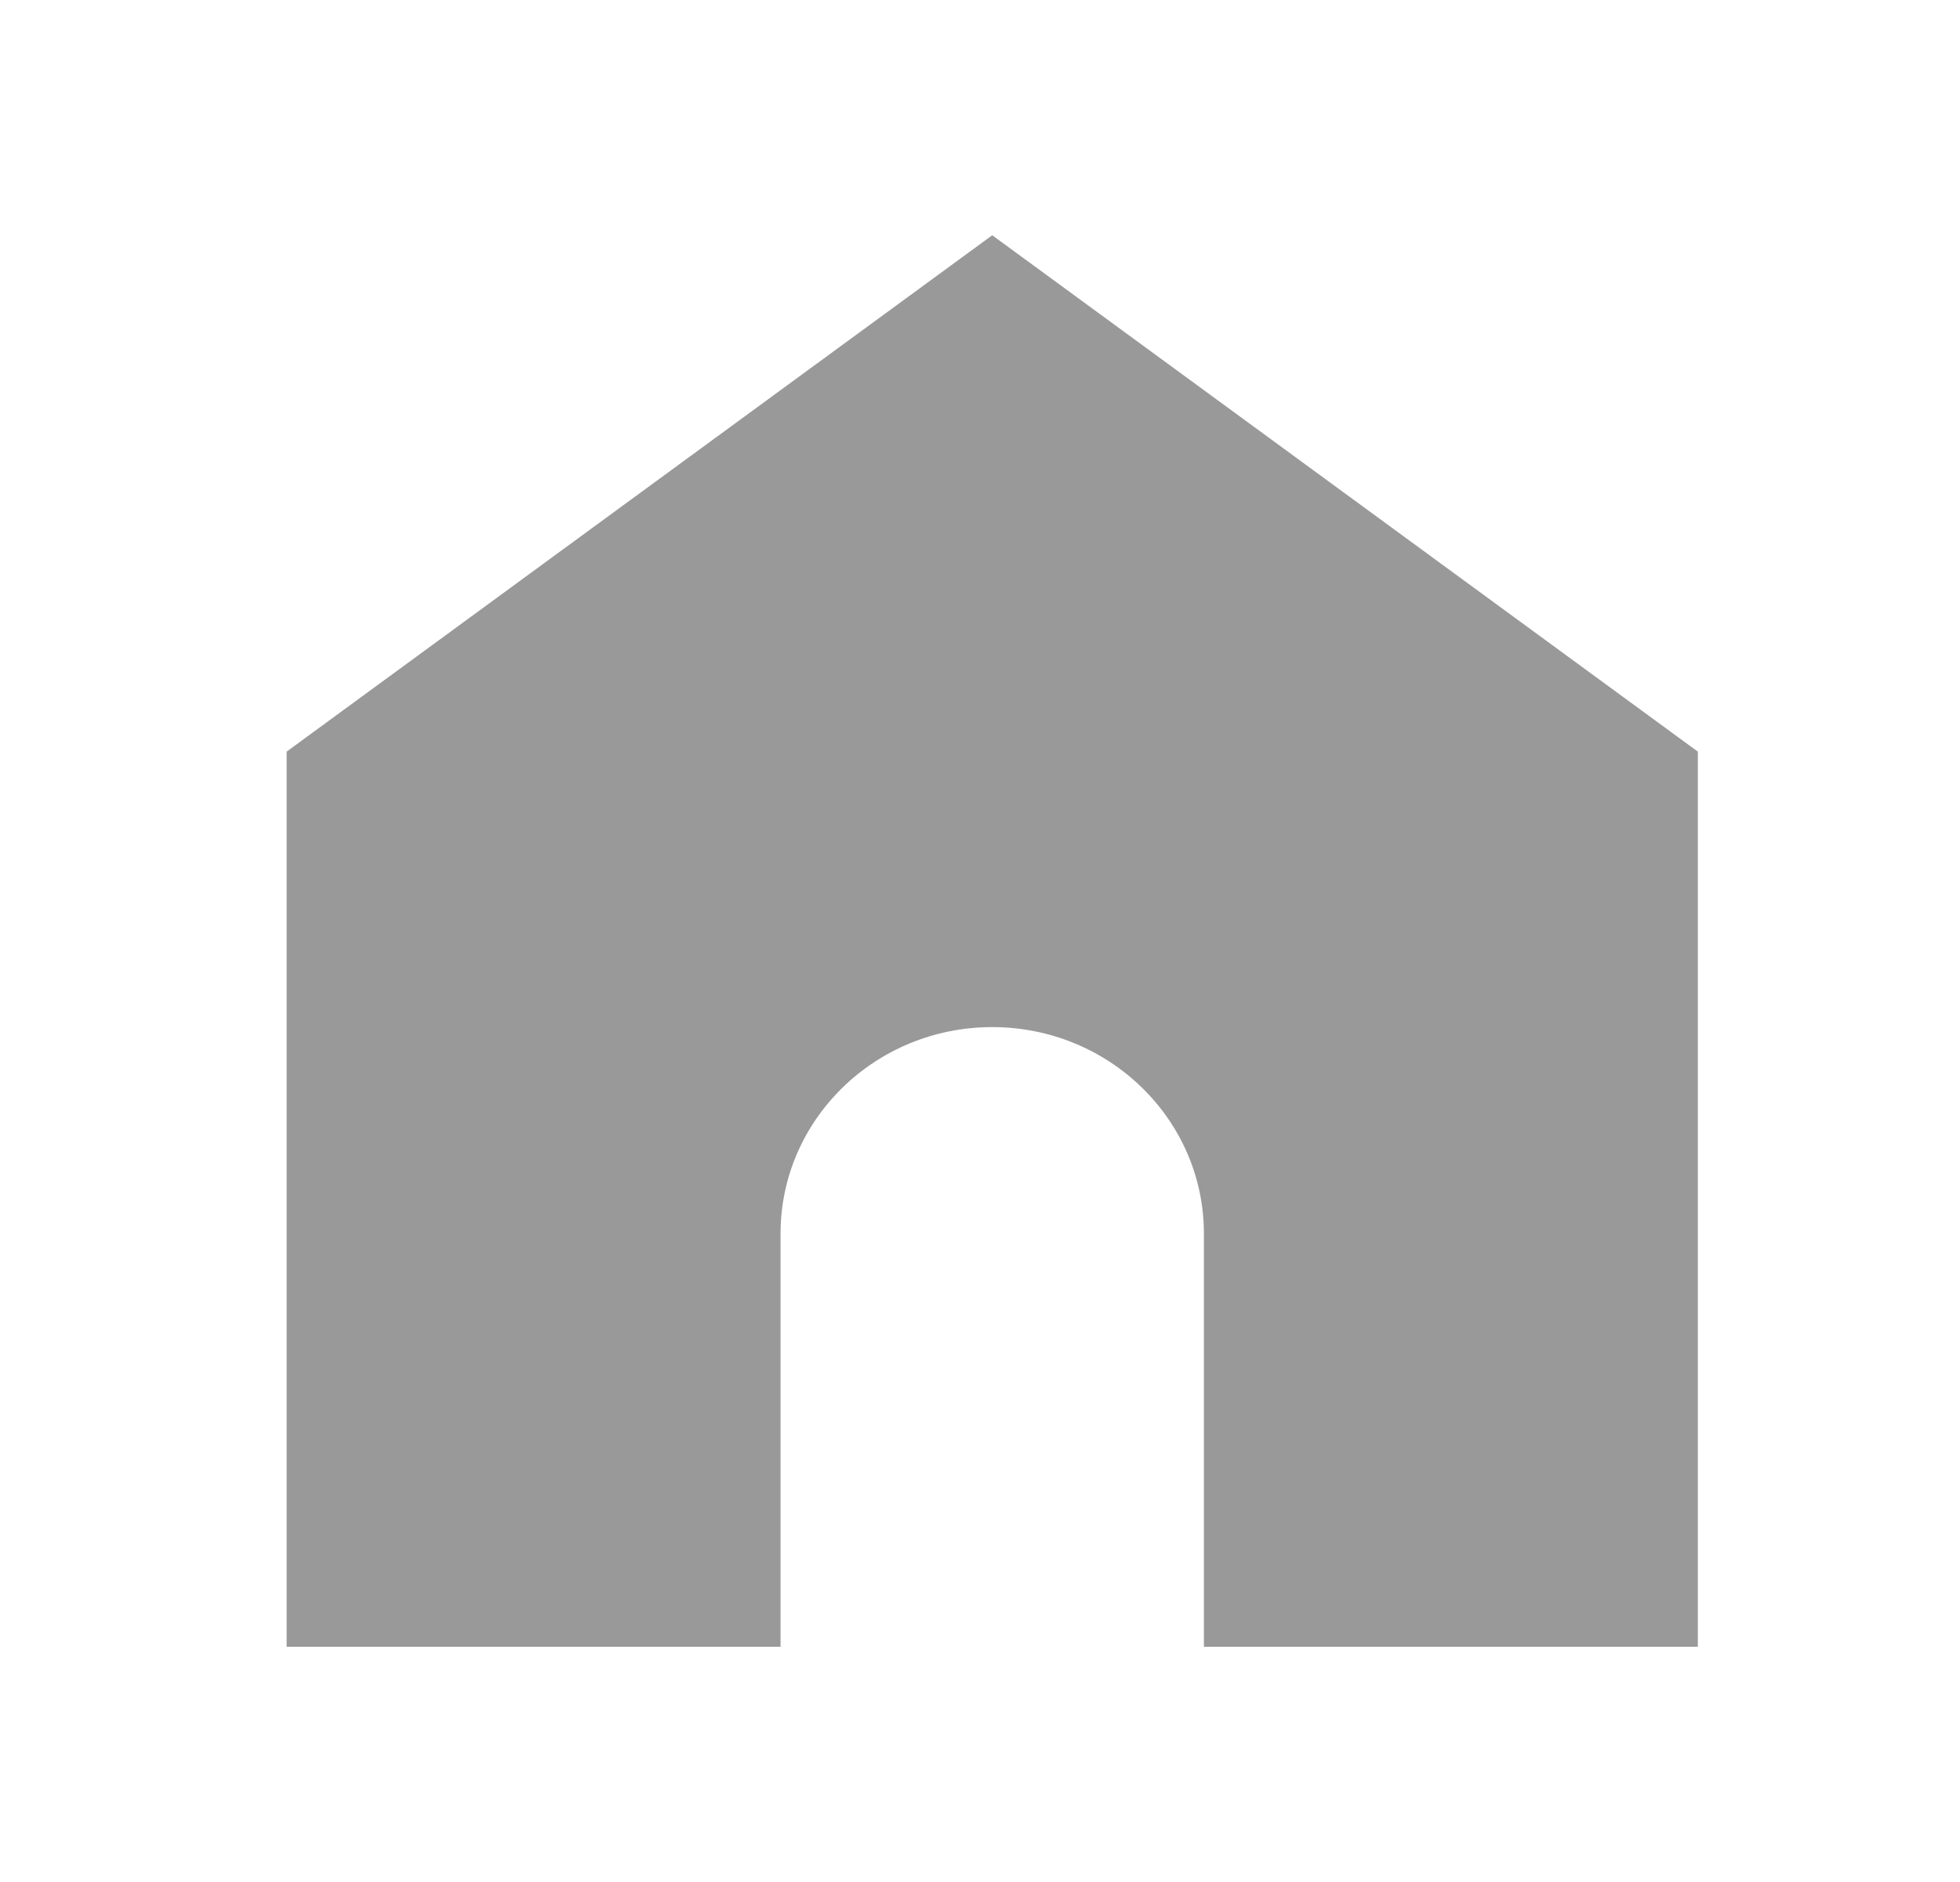
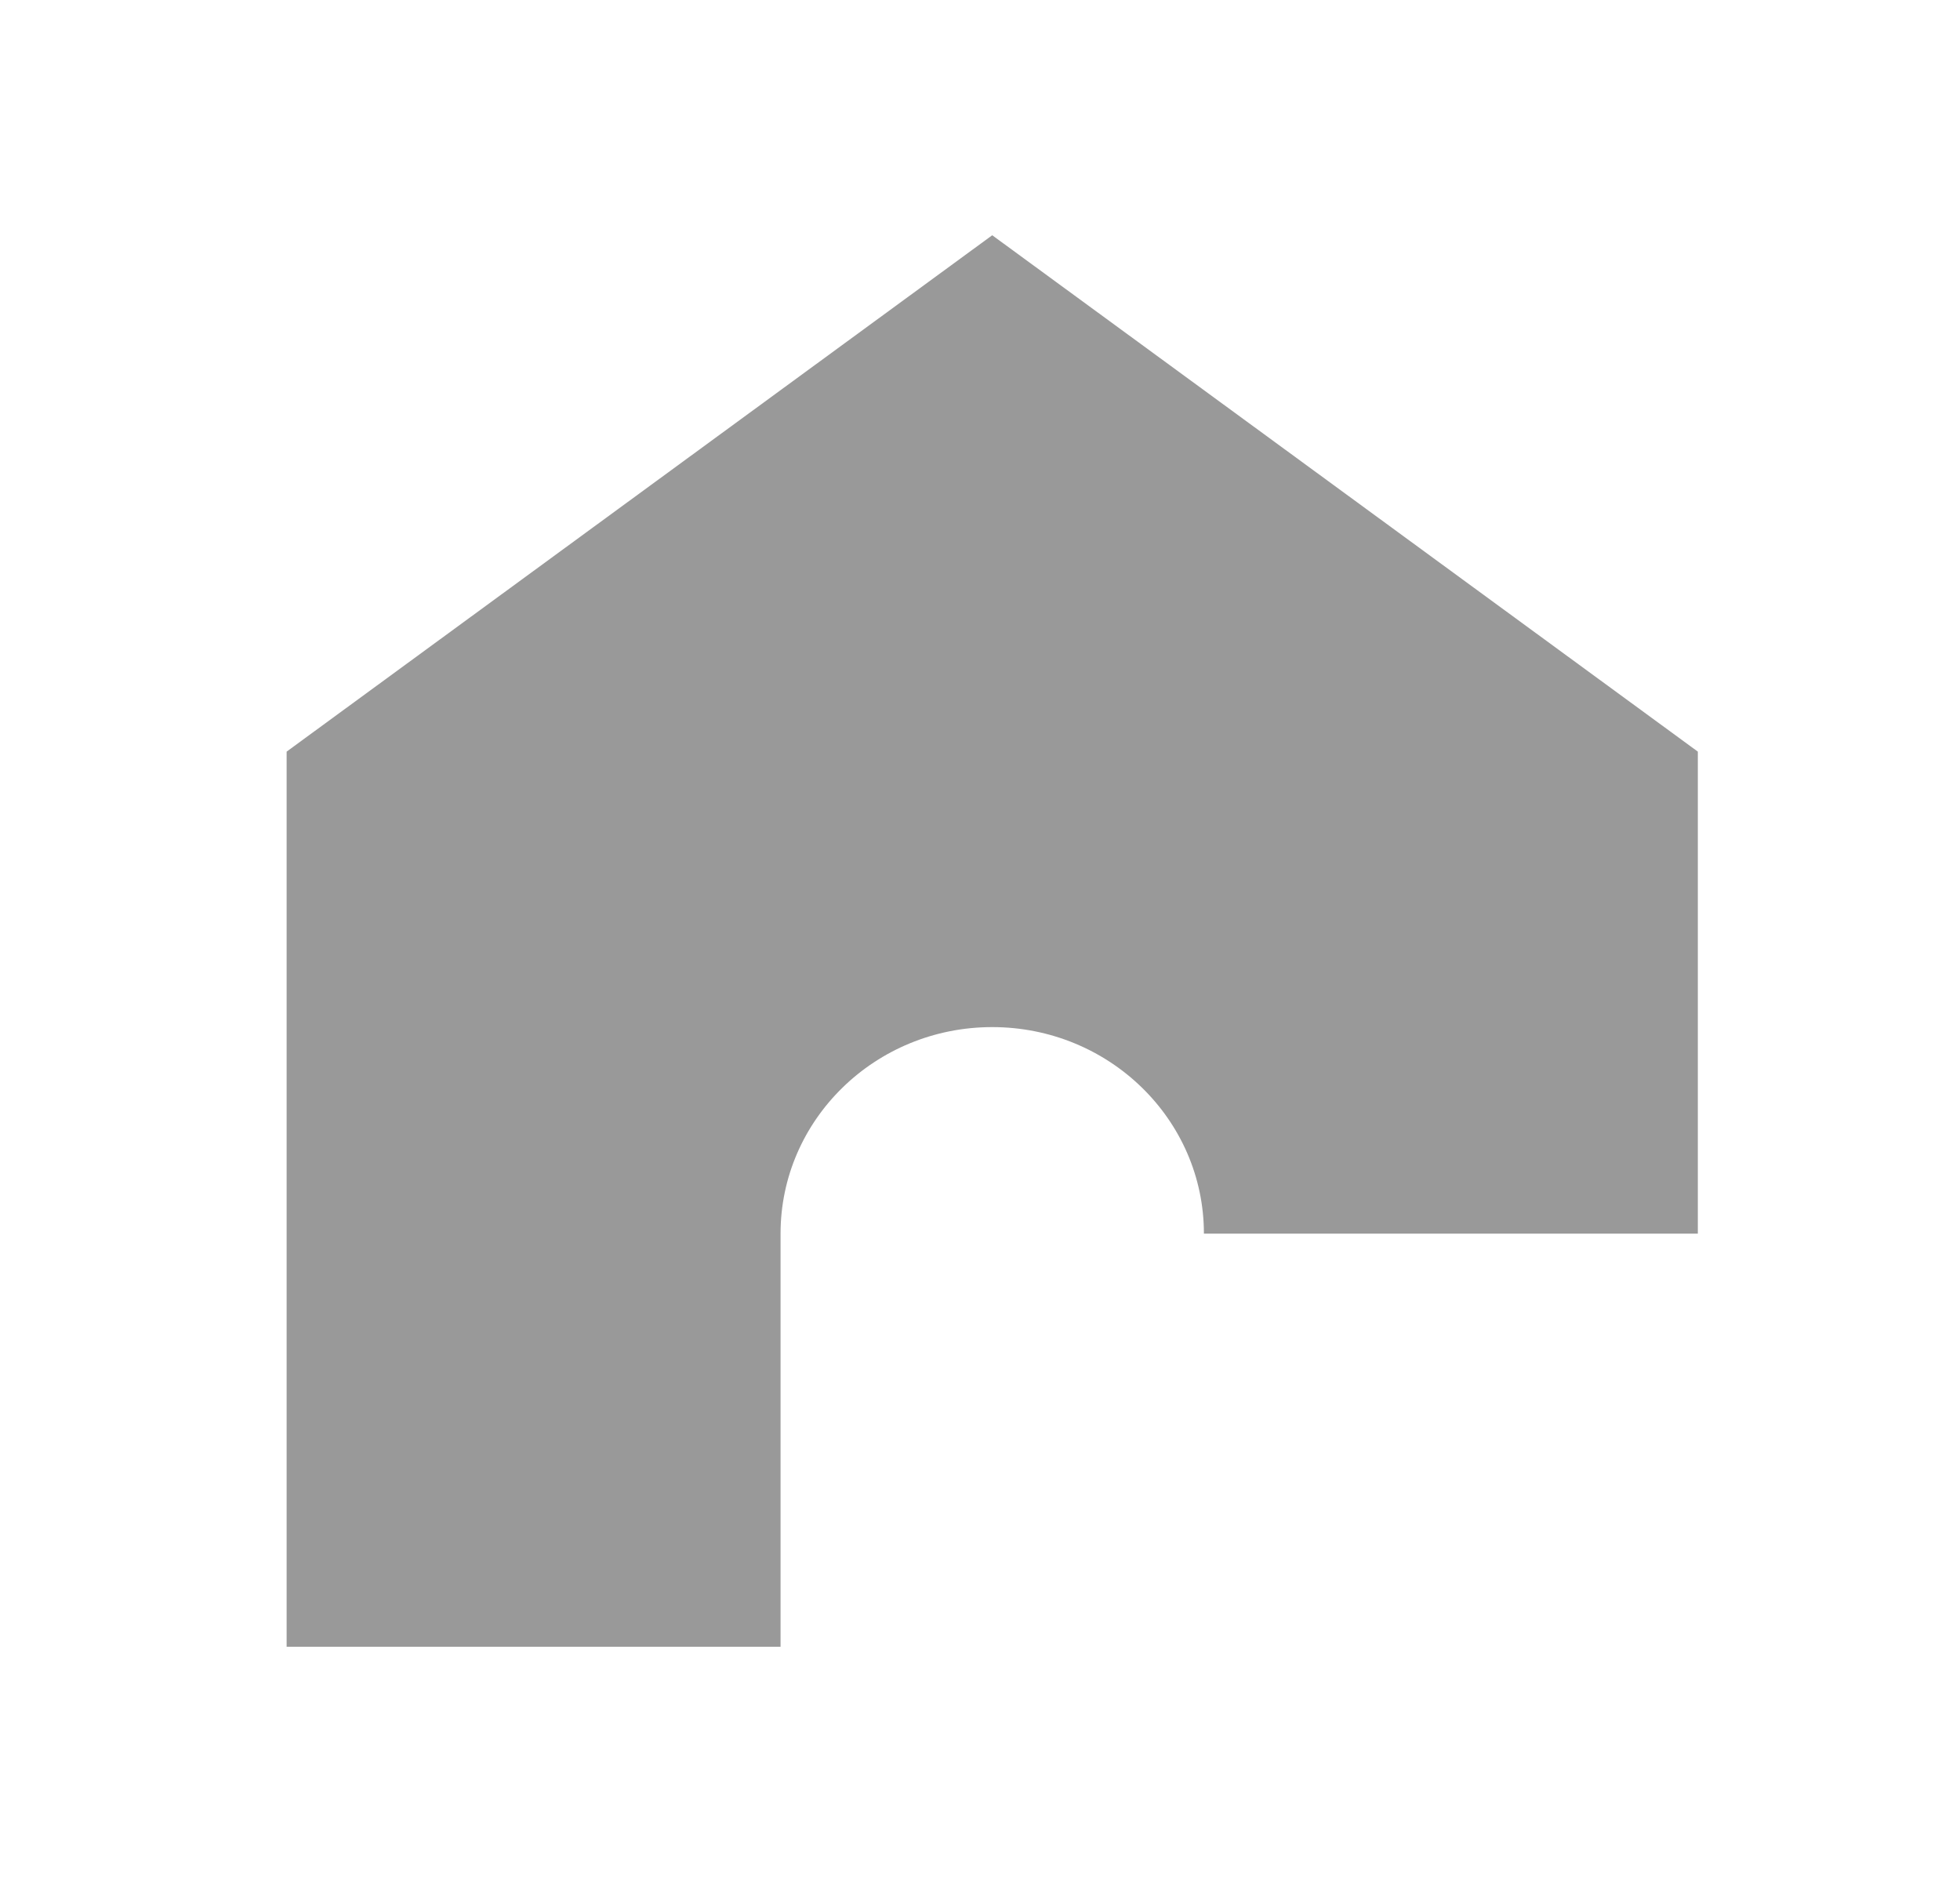
<svg xmlns="http://www.w3.org/2000/svg" width="25" height="24" viewBox="0 0 25 24" fill="none">
-   <path d="M12.656 3L3.656 9.585V21H9.956V15.732C9.956 14.277 11.165 13.098 12.656 13.098C14.147 13.098 15.356 14.277 15.356 15.732V21H21.656V9.585L12.656 3Z" fill="#999999" />
+   <path d="M12.656 3L3.656 9.585V21H9.956V15.732C9.956 14.277 11.165 13.098 12.656 13.098C14.147 13.098 15.356 14.277 15.356 15.732H21.656V9.585L12.656 3Z" fill="#999999" />
</svg>